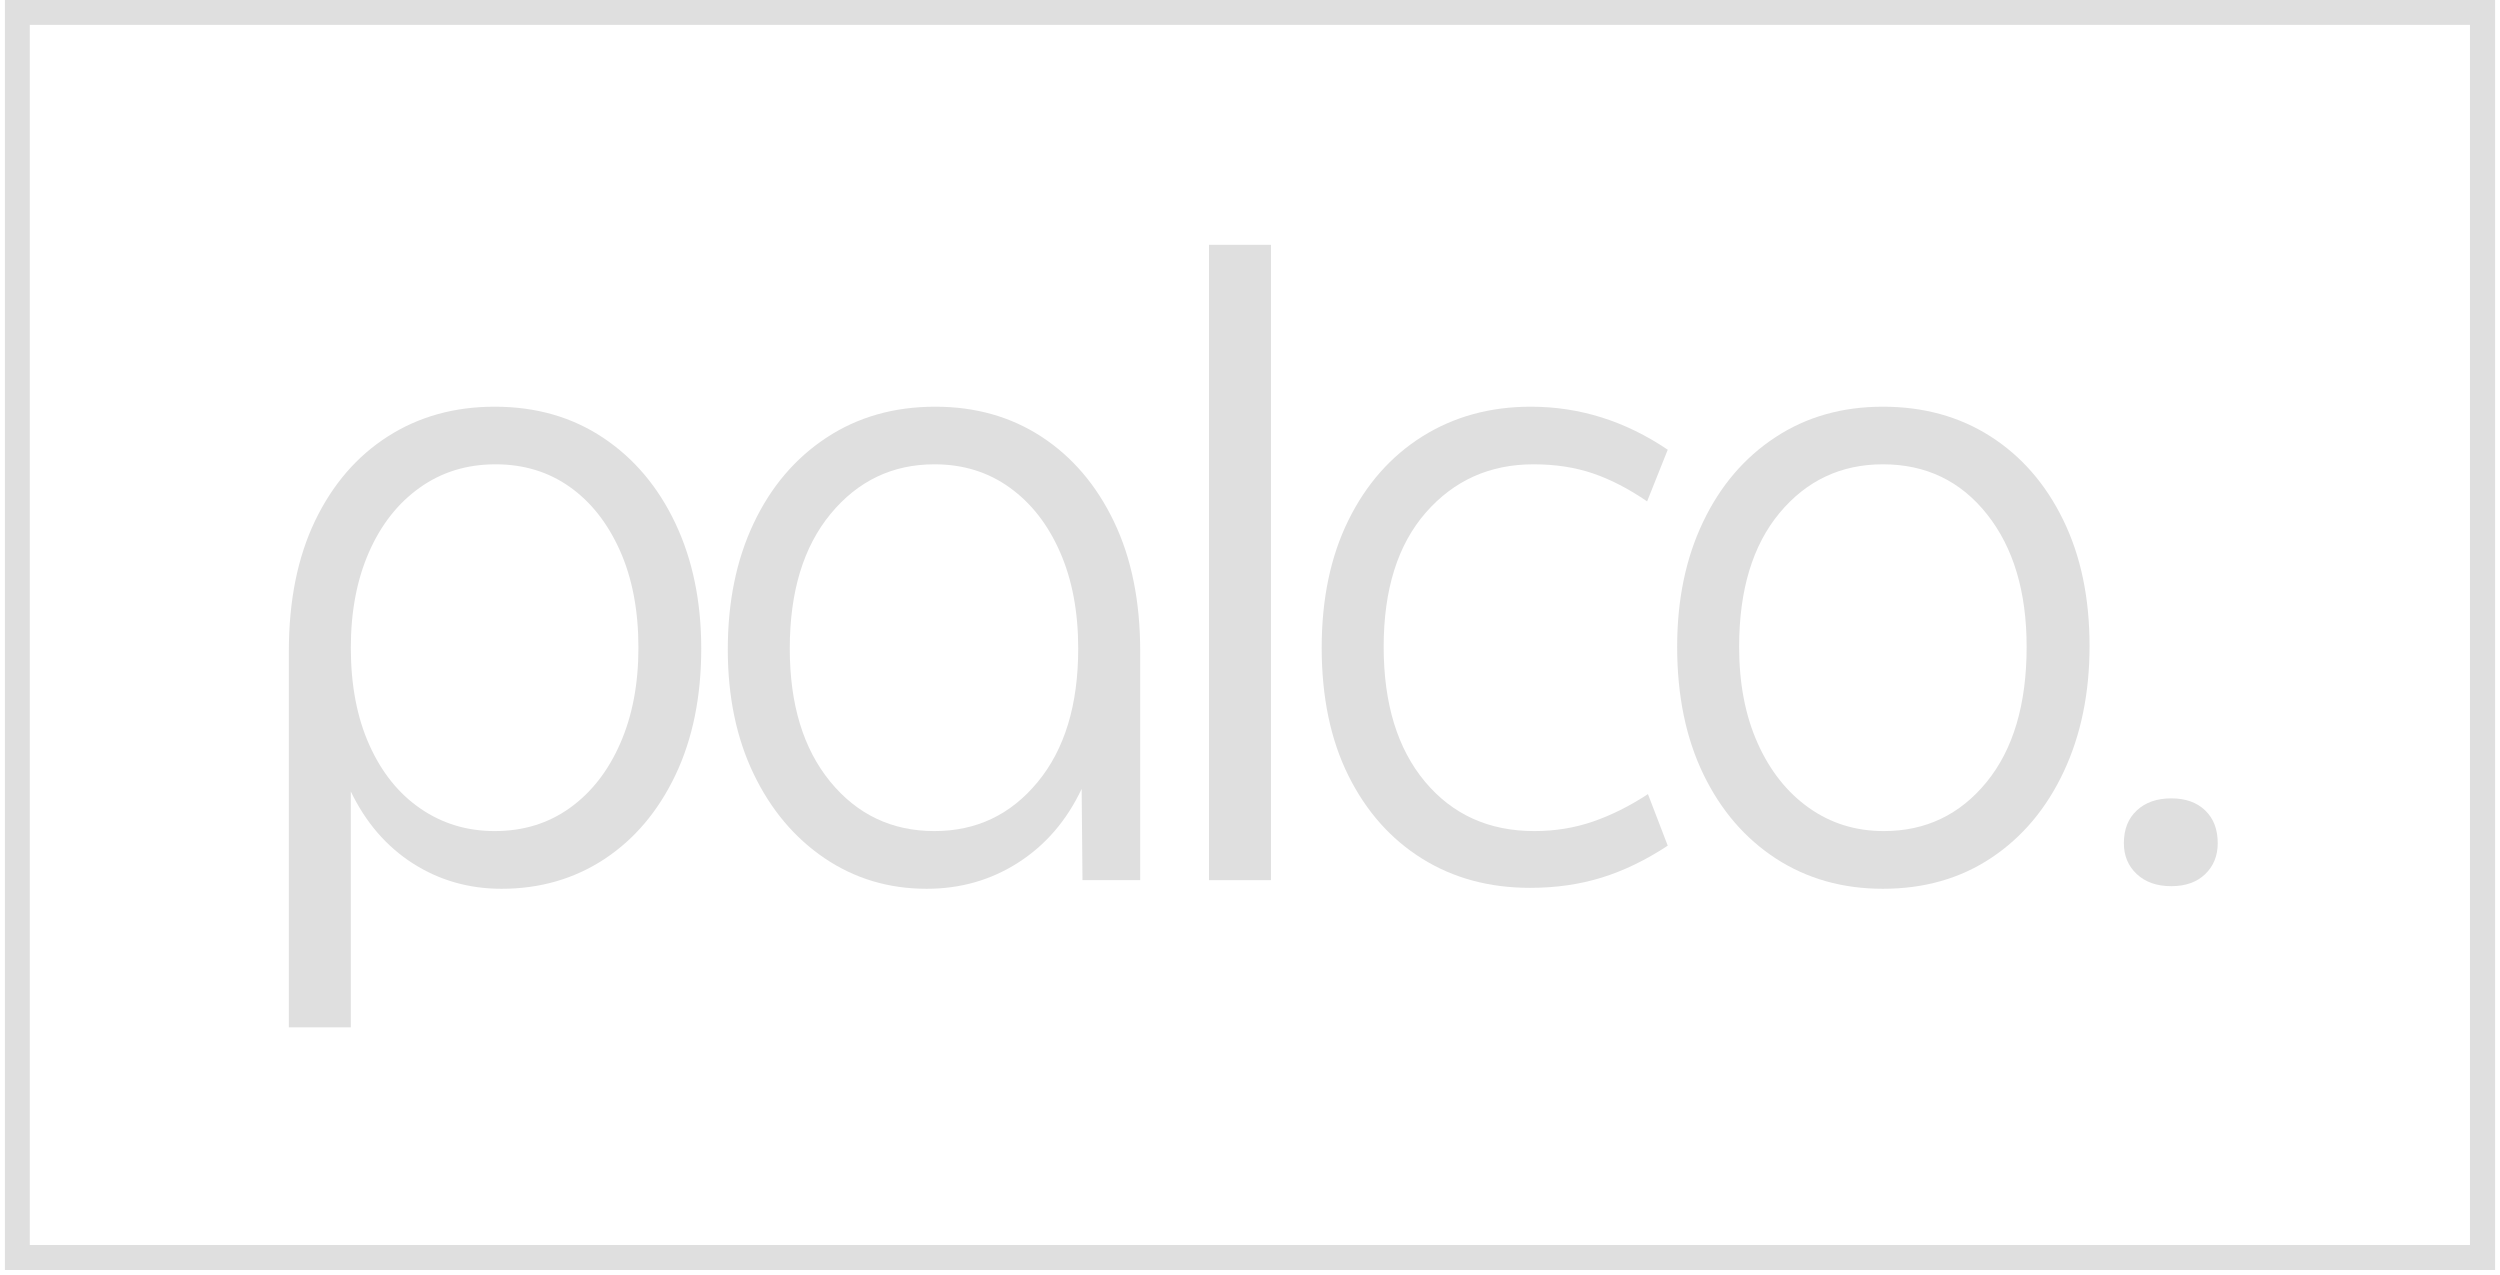
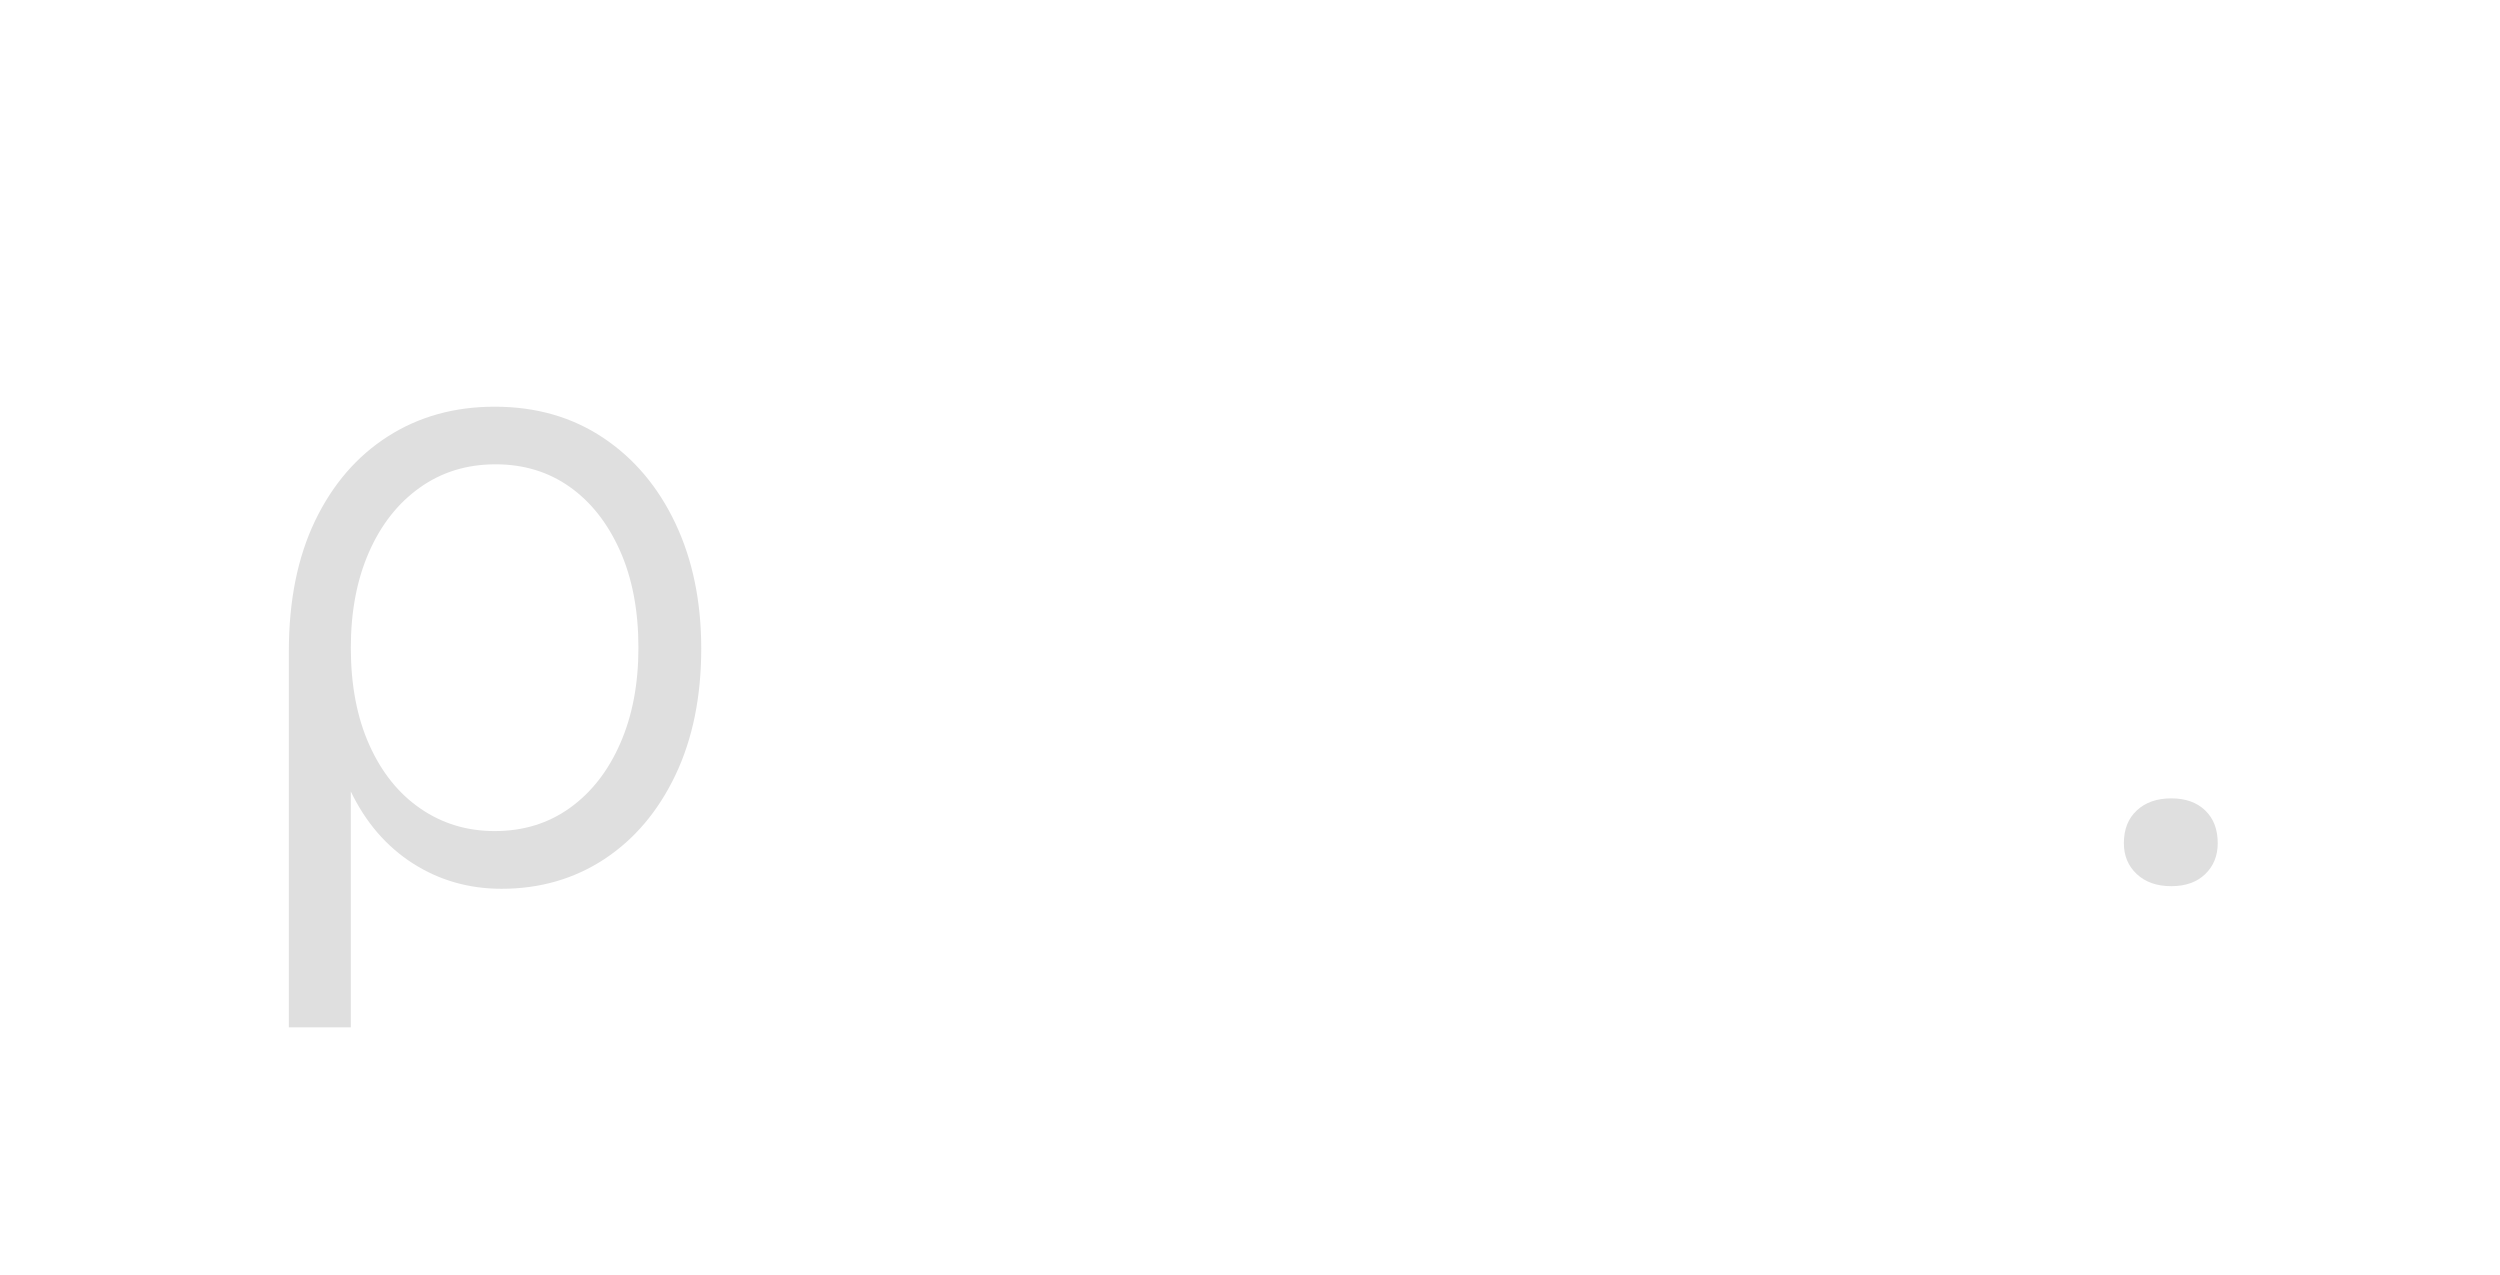
<svg xmlns="http://www.w3.org/2000/svg" width="500" viewBox="0 0 375 191.25" height="255" preserveAspectRatio="xMidYMid meet">
  <defs>
    <clipPath id="93ec213ae6">
-       <path d="M 0.734 0 L 374.266 0 L 374.266 190.504 L 0.734 190.504 Z M 0.734 0 " />
-     </clipPath>
+       </clipPath>
  </defs>
  <g id="3722a5917c">
    <g clip-rule="nonzero" clip-path="url(#93ec213ae6)">
      <path style="fill:none;stroke-width:10;stroke-linecap:butt;stroke-linejoin:miter;stroke:#dfdfdf;stroke-opacity:1;stroke-miterlimit:4;" d="M 0.003 -0 L 499.997 -0 L 499.997 255.001 L 0.003 255.001 Z M 0.003 -0 " transform="matrix(0.747,0,0,0.747,0.732,0)" />
    </g>
    <g style="fill:#dfdfdf;fill-opacity:1;">
      <g transform="translate(34.811, 132.021)">
        <path style="stroke:none" d="M 17.812 22.078 L 8.516 22.078 L 8.516 -34.344 C 8.516 -41.914 9.828 -48.438 12.453 -53.906 C 15.086 -59.375 18.727 -63.594 23.375 -66.562 C 28.02 -69.531 33.359 -71.016 39.391 -71.016 C 45.586 -71.016 51.008 -69.461 55.656 -66.359 C 60.301 -63.266 63.914 -58.984 66.5 -53.516 C 69.082 -48.055 70.375 -41.797 70.375 -34.734 C 70.375 -27.504 69.082 -21.176 66.5 -15.75 C 63.914 -10.332 60.363 -6.133 55.844 -3.156 C 51.32 -0.188 46.18 1.297 40.422 1.297 C 35.516 1.297 31.078 0.023 27.109 -2.516 C 23.148 -5.055 20.051 -8.648 17.812 -13.297 Z M 39.391 -7.359 C 43.691 -7.359 47.457 -8.52 50.688 -10.844 C 53.914 -13.164 56.43 -16.395 58.234 -20.531 C 60.047 -24.664 60.953 -29.441 60.953 -34.859 C 60.953 -40.453 60.023 -45.316 58.172 -49.453 C 56.316 -53.586 53.797 -56.773 50.609 -59.016 C 47.43 -61.254 43.734 -62.375 39.516 -62.375 C 35.211 -62.375 31.426 -61.207 28.156 -58.875 C 24.883 -56.551 22.344 -53.32 20.531 -49.188 C 18.719 -45.062 17.812 -40.285 17.812 -34.859 C 17.812 -29.266 18.738 -24.398 20.594 -20.266 C 22.445 -16.141 25.008 -12.957 28.281 -10.719 C 31.551 -8.477 35.254 -7.359 39.391 -7.359 Z M 39.391 -7.359 " />
      </g>
    </g>
    <g style="fill:#dfdfdf;fill-opacity:1;">
      <g transform="translate(103.107, 132.021)">
-         <path style="stroke:none" d="M 35.891 1.297 C 30.211 1.297 25.113 -0.227 20.594 -3.281 C 16.07 -6.344 12.52 -10.562 9.938 -15.938 C 7.352 -21.32 6.062 -27.547 6.062 -34.609 C 6.062 -41.754 7.352 -48.055 9.938 -53.516 C 12.52 -58.984 16.156 -63.266 20.844 -66.359 C 25.539 -69.461 30.988 -71.016 37.188 -71.016 C 43.219 -71.016 48.535 -69.508 53.141 -66.5 C 57.742 -63.488 61.359 -59.25 63.984 -53.781 C 66.609 -48.312 67.922 -41.832 67.922 -34.344 L 67.922 0 L 59.266 0 L 59.141 -13.688 C 56.898 -8.945 53.734 -5.266 49.641 -2.641 C 45.555 -0.016 40.973 1.297 35.891 1.297 Z M 37.062 -7.359 C 43.344 -7.359 48.504 -9.812 52.547 -14.719 C 56.598 -19.625 58.625 -26.297 58.625 -34.734 C 58.625 -40.242 57.719 -45.062 55.906 -49.188 C 54.102 -53.32 51.586 -56.551 48.359 -58.875 C 45.129 -61.207 41.363 -62.375 37.062 -62.375 C 30.77 -62.375 25.578 -59.895 21.484 -54.938 C 17.398 -49.988 15.359 -43.254 15.359 -34.734 C 15.359 -26.379 17.379 -19.727 21.422 -14.781 C 25.473 -9.832 30.688 -7.359 37.062 -7.359 Z M 37.062 -7.359 " />
-       </g>
+         </g>
    </g>
    <g style="fill:#dfdfdf;fill-opacity:1;">
      <g transform="translate(171.661, 132.021)">
-         <path style="stroke:none" d="M 18.984 0 L 9.688 0 L 9.688 -95.297 L 18.984 -95.297 Z M 18.984 0 " />
-       </g>
+         </g>
    </g>
    <g style="fill:#dfdfdf;fill-opacity:1;">
      <g transform="translate(192.316, 132.021)">
-         <path style="stroke:none" d="M 37.188 1.156 C 31.07 1.156 25.672 -0.305 20.984 -3.234 C 16.297 -6.16 12.613 -10.312 9.938 -15.688 C 7.27 -21.07 5.938 -27.461 5.938 -34.859 C 5.938 -42.18 7.27 -48.551 9.938 -53.969 C 12.613 -59.395 16.316 -63.594 21.047 -66.562 C 25.785 -69.531 31.207 -71.016 37.312 -71.016 C 44.633 -71.016 51.477 -68.863 57.844 -64.562 L 54.75 -56.812 C 51.988 -58.707 49.273 -60.109 46.609 -61.016 C 43.941 -61.922 40.973 -62.375 37.703 -62.375 C 31.16 -62.375 25.781 -59.961 21.562 -55.141 C 17.344 -50.316 15.234 -43.602 15.234 -35 C 15.234 -26.469 17.297 -19.727 21.422 -14.781 C 25.555 -9.832 31.023 -7.359 37.828 -7.359 C 40.93 -7.359 43.859 -7.832 46.609 -8.781 C 49.367 -9.727 52.125 -11.102 54.875 -12.906 L 57.844 -5.172 C 54.57 -3.016 51.281 -1.422 47.969 -0.391 C 44.656 0.641 41.062 1.156 37.188 1.156 Z M 37.188 1.156 " />
-       </g>
+         </g>
    </g>
    <g style="fill:#dfdfdf;fill-opacity:1;">
      <g transform="translate(245.636, 132.021)">
-         <path style="stroke:none" d="M 36.797 1.297 C 30.773 1.297 25.438 -0.207 20.781 -3.219 C 16.133 -6.238 12.5 -10.457 9.875 -15.875 C 7.25 -21.301 5.938 -27.676 5.938 -35 C 5.938 -42.051 7.227 -48.285 9.812 -53.703 C 12.395 -59.129 16.008 -63.367 20.656 -66.422 C 25.301 -69.484 30.68 -71.016 36.797 -71.016 C 42.91 -71.016 48.289 -69.531 52.938 -66.562 C 57.582 -63.594 61.219 -59.414 63.844 -54.031 C 66.477 -48.656 67.797 -42.352 67.797 -35.125 C 67.797 -28.062 66.504 -21.773 63.922 -16.266 C 61.336 -10.754 57.719 -6.445 53.062 -3.344 C 48.414 -0.25 42.992 1.297 36.797 1.297 Z M 36.938 -7.359 C 43.219 -7.359 48.359 -9.812 52.359 -14.719 C 56.359 -19.625 58.359 -26.383 58.359 -35 C 58.359 -43.258 56.379 -49.883 52.422 -54.875 C 48.461 -59.875 43.254 -62.375 36.797 -62.375 C 30.516 -62.375 25.348 -59.941 21.297 -55.078 C 17.254 -50.211 15.234 -43.52 15.234 -35 C 15.234 -29.488 16.16 -24.664 18.016 -20.531 C 19.867 -16.395 22.43 -13.164 25.703 -10.844 C 28.973 -8.52 32.719 -7.359 36.938 -7.359 Z M 36.938 -7.359 " />
-       </g>
+         </g>
    </g>
    <g style="fill:#dfdfdf;fill-opacity:1;">
      <g transform="translate(311.221, 132.021)">
        <path style="stroke:none" d="M 14.469 0.906 C 12.312 0.906 10.586 0.301 9.297 -0.906 C 8.004 -2.113 7.359 -3.66 7.359 -5.547 C 7.359 -7.617 8.004 -9.254 9.297 -10.453 C 10.586 -11.66 12.312 -12.266 14.469 -12.266 C 16.613 -12.266 18.312 -11.66 19.562 -10.453 C 20.812 -9.254 21.438 -7.617 21.438 -5.547 C 21.438 -3.66 20.812 -2.113 19.562 -0.906 C 18.312 0.301 16.613 0.906 14.469 0.906 Z M 14.469 0.906 " />
      </g>
    </g>
  </g>
</svg>